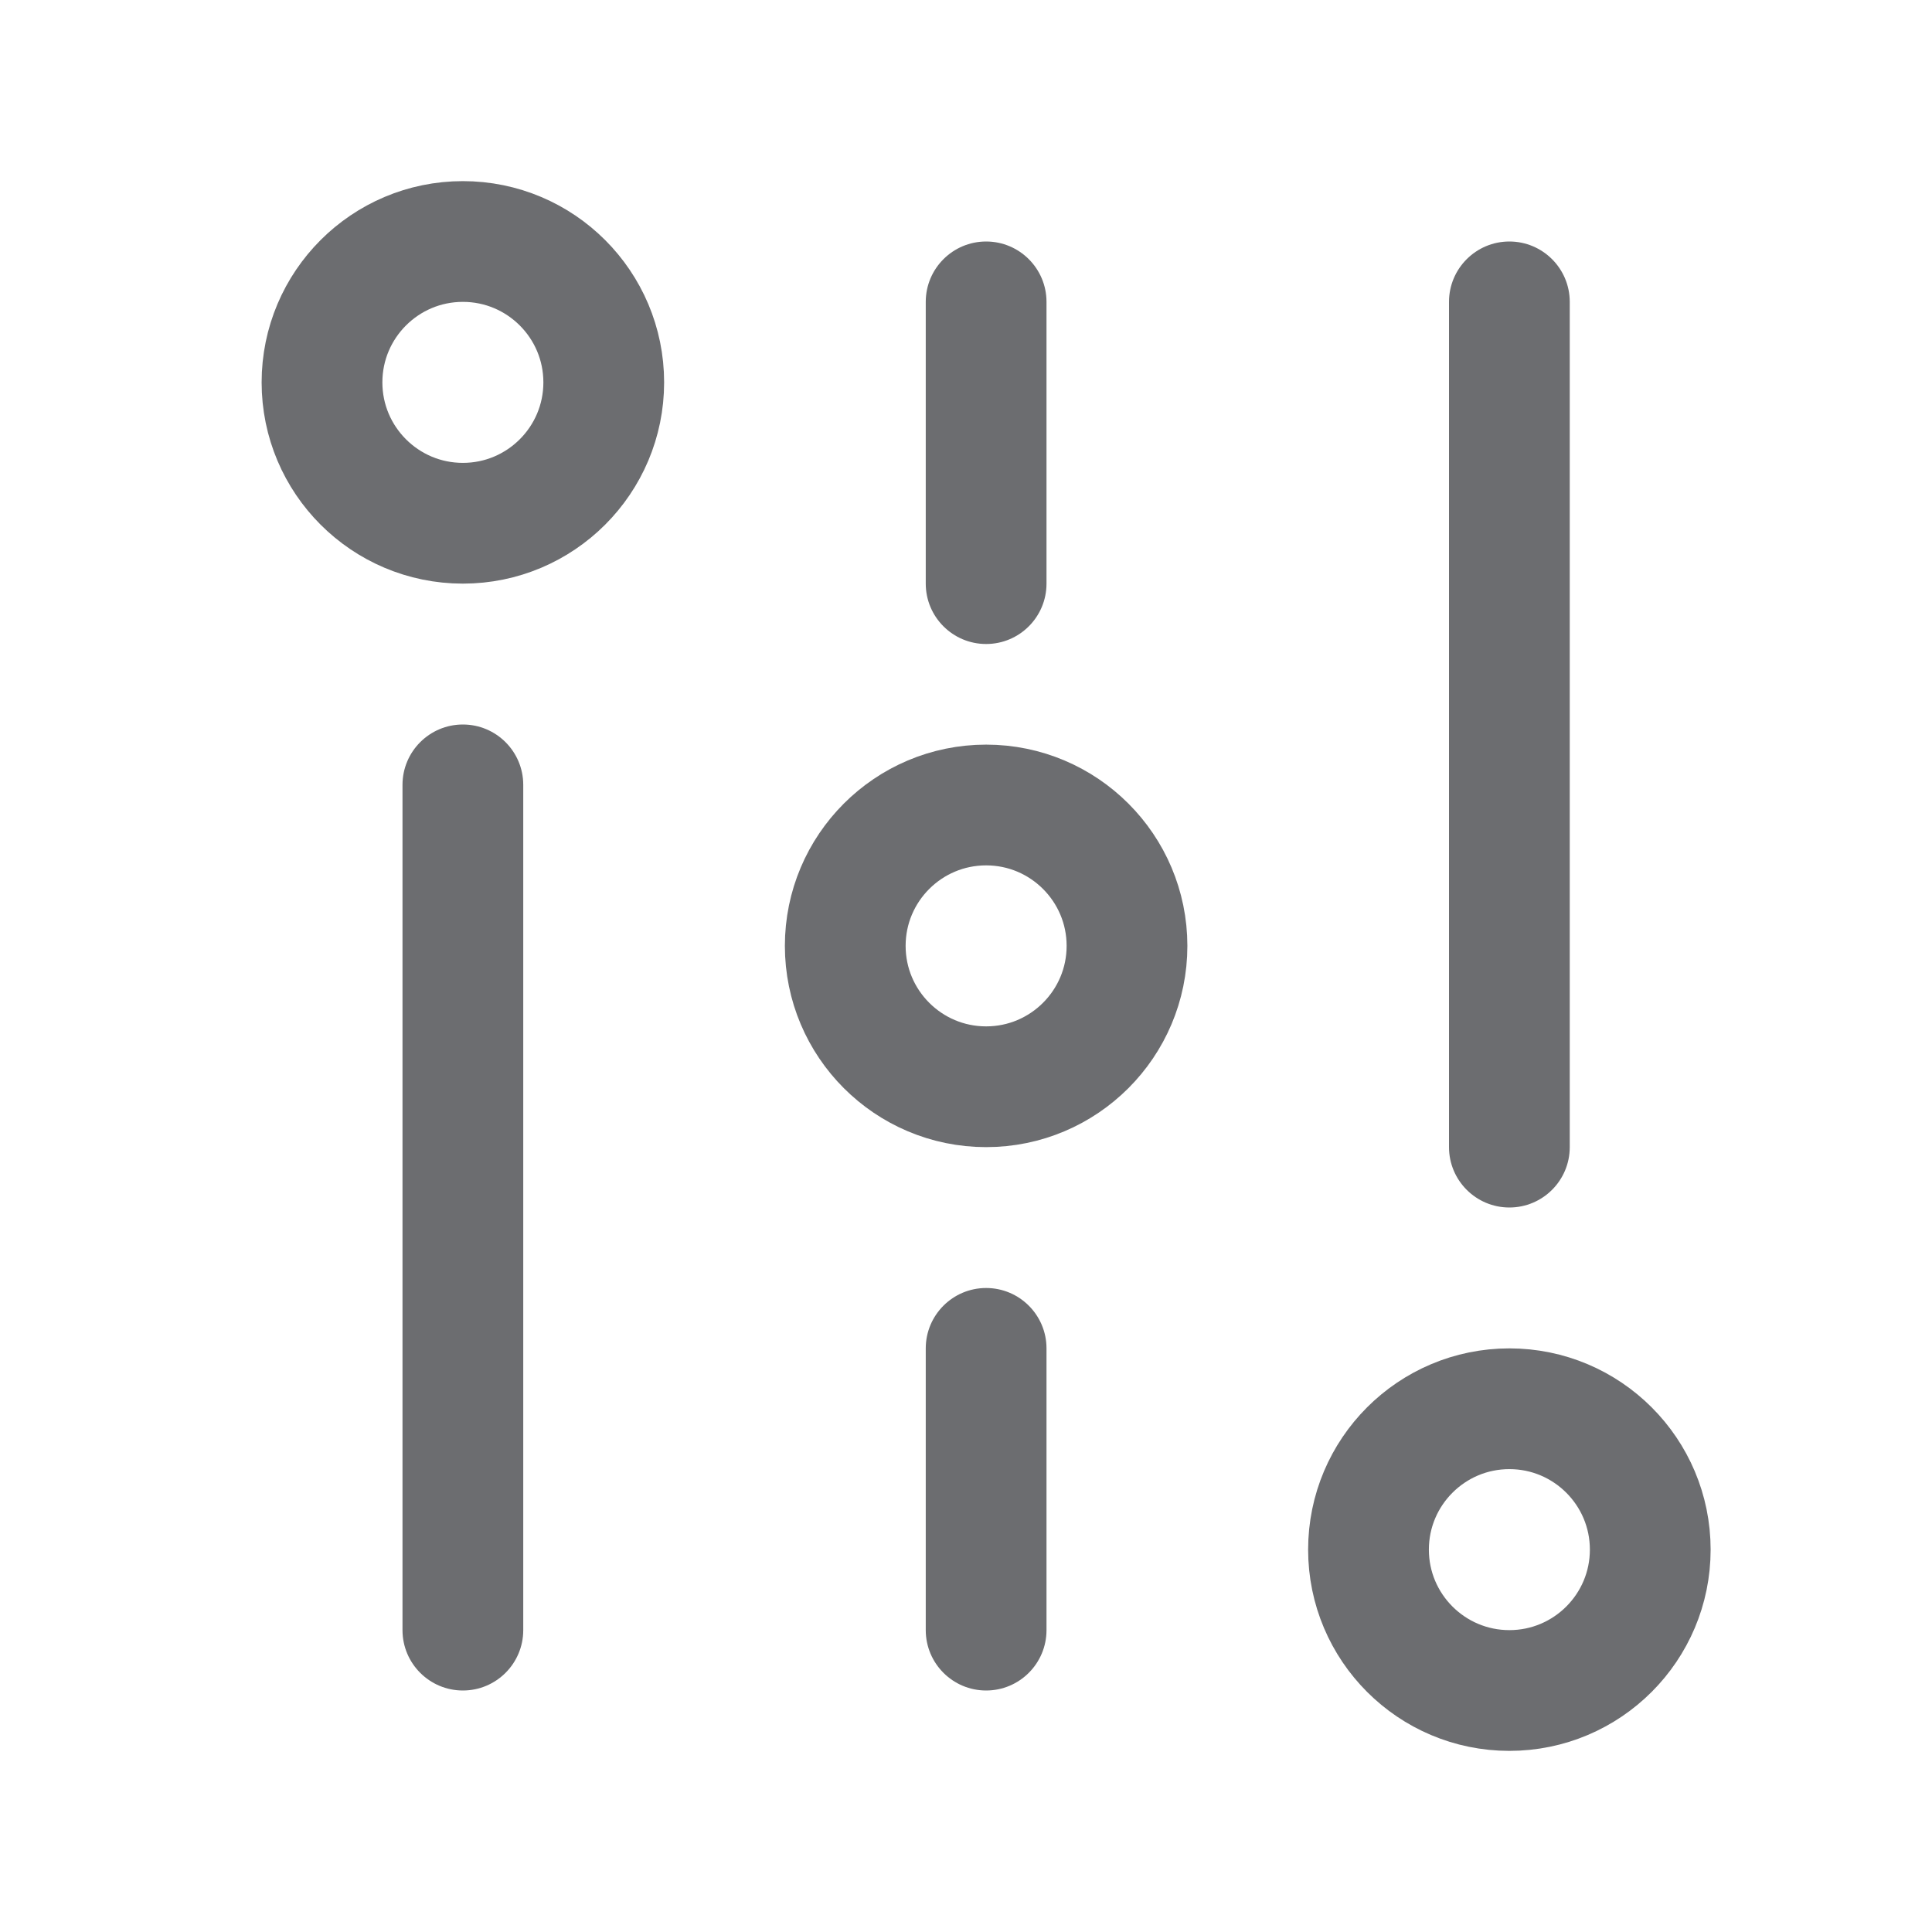
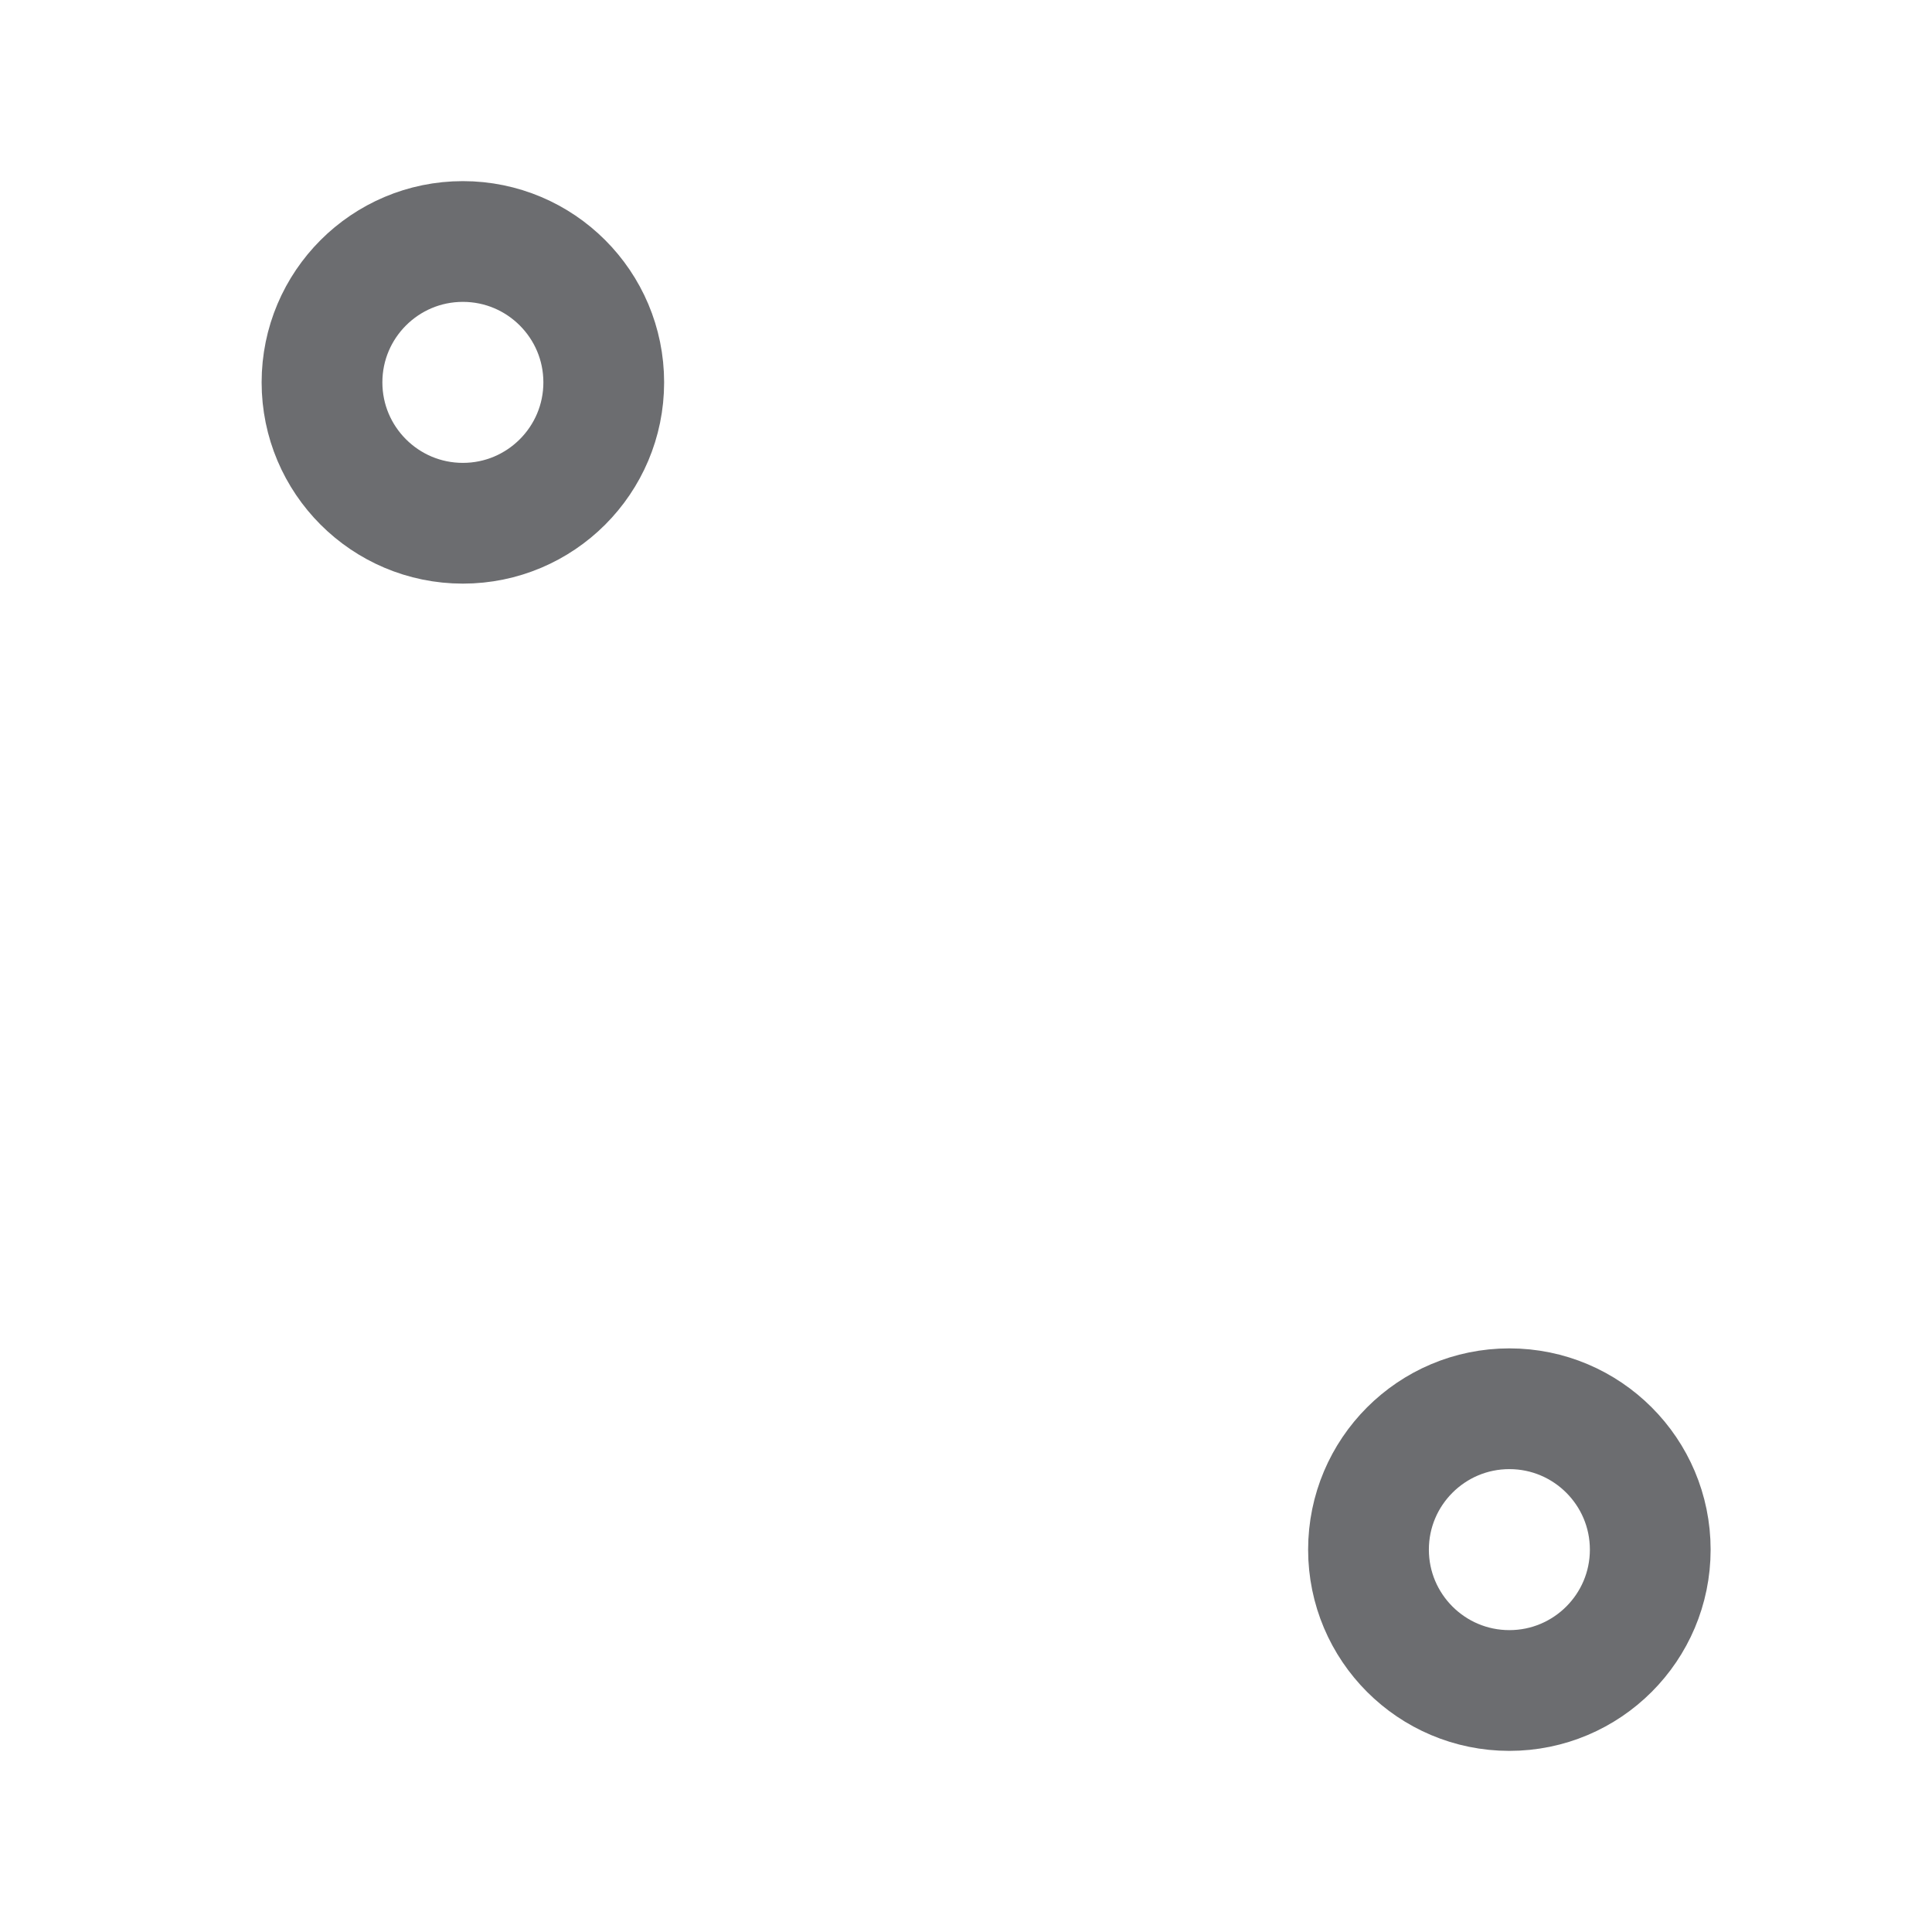
<svg xmlns="http://www.w3.org/2000/svg" width="24" height="24" viewBox="0 0 24 24" fill="none">
  <path d="M7.5 4.75C7.5 3.784 6.716 3 5.75 3C4.784 3 4 3.784 4 4.75C4 5.716 4.784 6.5 5.75 6.5C6.716 6.5 7.5 5.716 7.5 4.75Z" stroke="#6C6D70" stroke-width="1.5" />
-   <path d="M14 11.75C14 10.784 13.216 10 12.25 10C11.284 10 10.5 10.784 10.5 11.75C10.5 12.716 11.284 13.5 12.25 13.5C13.216 13.5 14 12.716 14 11.75Z" stroke="#6C6D70" stroke-width="1.5" />
-   <path fill-rule="evenodd" clip-rule="evenodd" d="M5.75 9C5.336 9 5 9.336 5 9.75V20.25C5 20.664 5.336 21 5.75 21C6.164 21 6.5 20.664 6.5 20.25V9.75C6.5 9.336 6.164 9 5.75 9Z" fill="#6C6D70" />
-   <path fill-rule="evenodd" clip-rule="evenodd" d="M18.75 3C18.336 3 18 3.336 18 3.75V14.25C18 14.664 18.336 15 18.75 15C19.164 15 19.5 14.664 19.5 14.25V3.75C19.5 3.336 19.164 3 18.75 3Z" fill="#6C6D70" />
-   <path fill-rule="evenodd" clip-rule="evenodd" d="M12.25 3C12.664 3 13 3.336 13 3.75V7.25C13 7.664 12.664 8 12.25 8C11.836 8 11.5 7.664 11.5 7.25V3.75C11.5 3.336 11.836 3 12.25 3ZM12.25 16C11.836 16 11.5 16.336 11.5 16.75V20.25C11.5 20.664 11.836 21 12.25 21C12.664 21 13 20.664 13 20.25V16.75C13 16.336 12.664 16 12.25 16Z" fill="#6C6D70" />
  <path d="M20.5 19.25C20.5 18.284 19.716 17.5 18.75 17.5C17.784 17.5 17 18.284 17 19.25C17 20.216 17.784 21 18.75 21C19.716 21 20.5 20.216 20.5 19.25Z" stroke="#6C6D70" stroke-width="1.5" />
</svg>